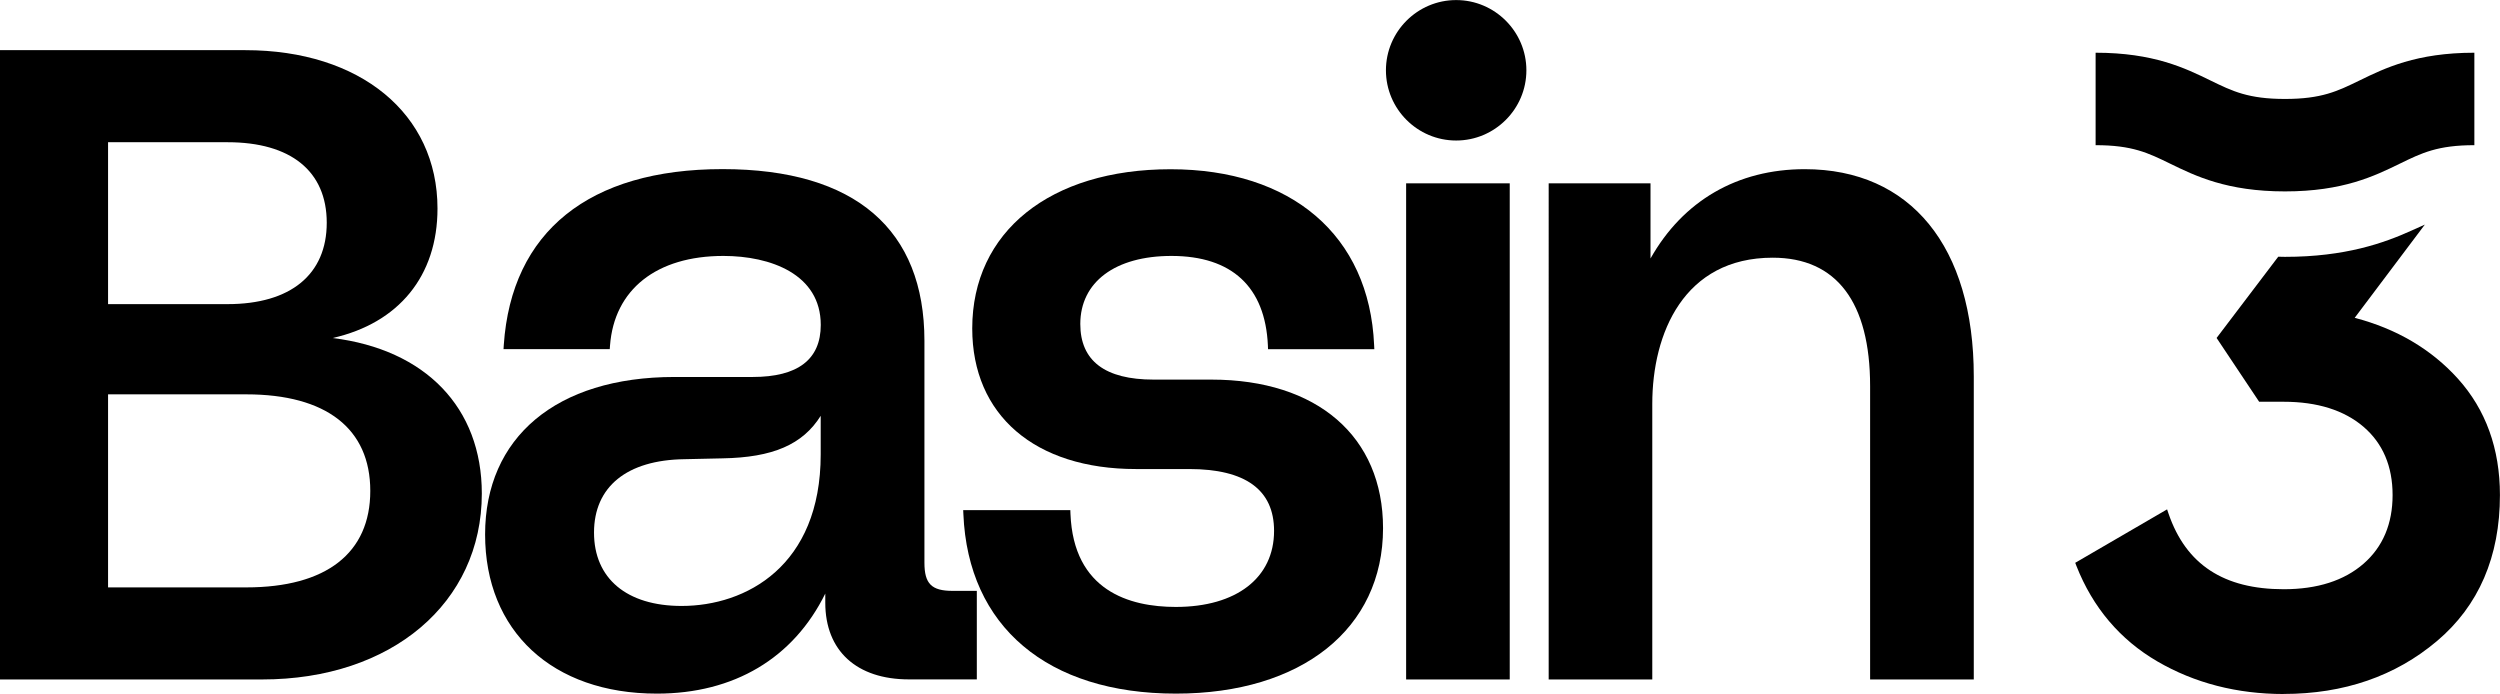
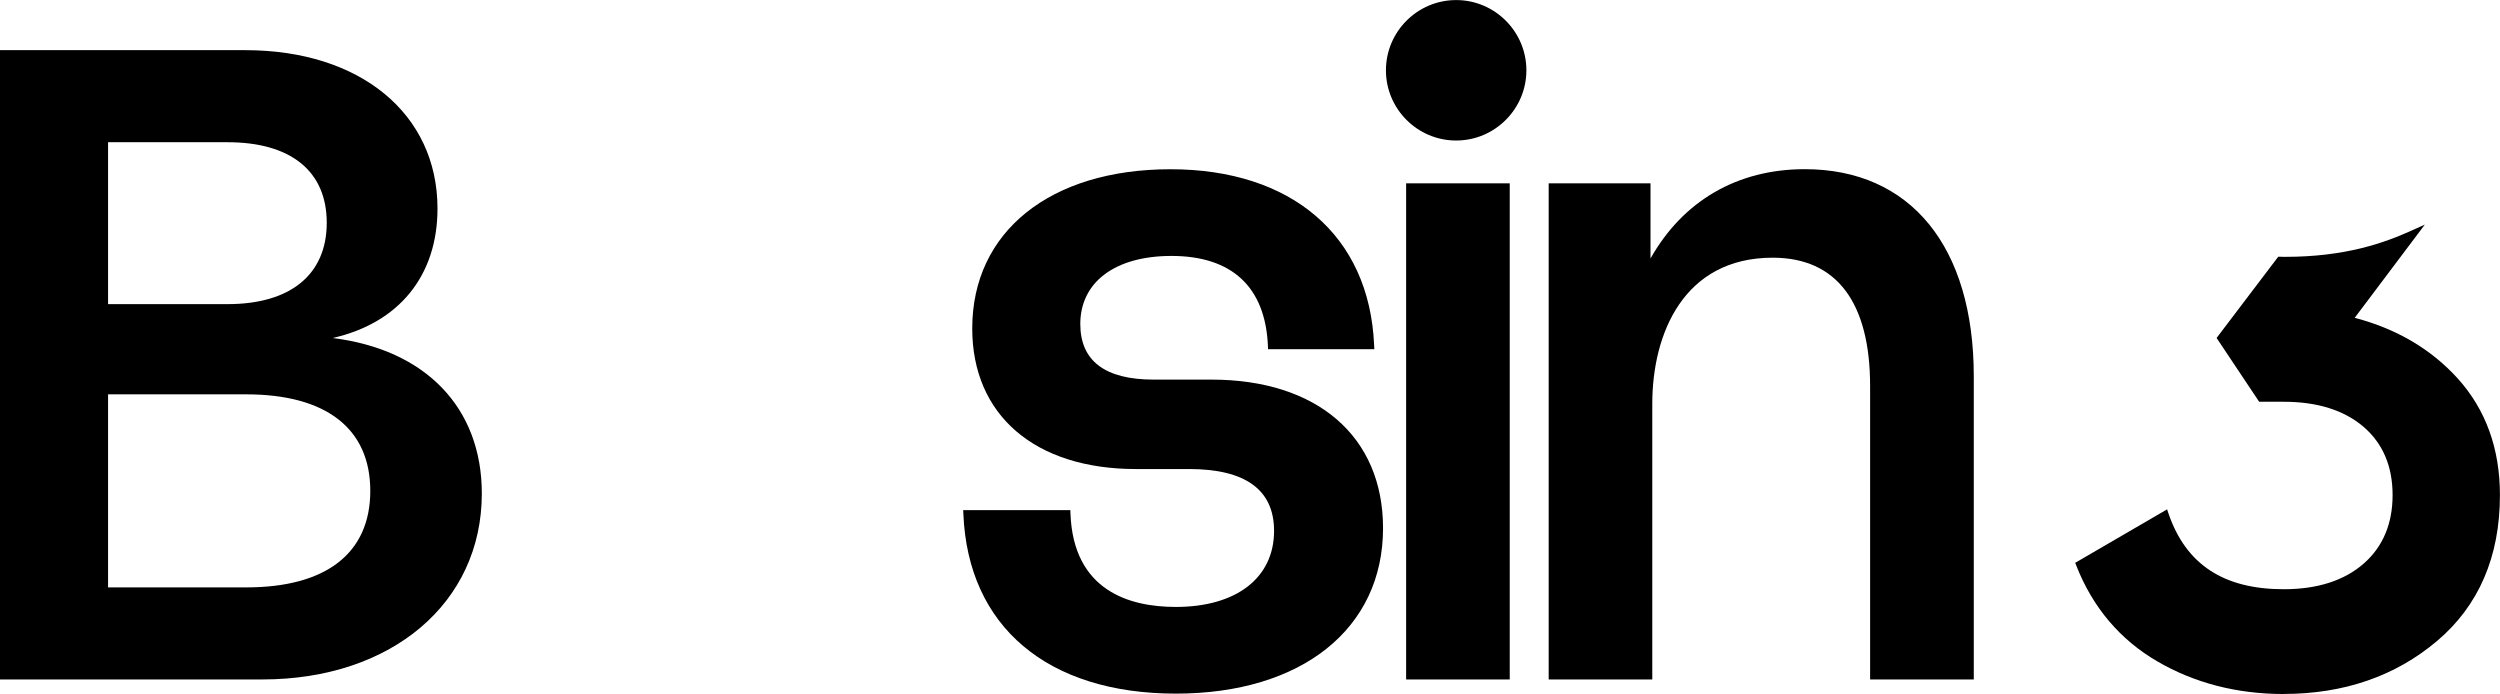
<svg xmlns="http://www.w3.org/2000/svg" id="Layer_2" viewBox="0 0 381.26 105.84">
  <defs>
    <style>.cls-1{stroke-width:0px;}</style>
  </defs>
  <g id="Layer_1-2">
    <path class="cls-1" d="m348.28,105.84c-7.12,0-13.6-1.67-19.27-4.97-5.69-3.31-9.85-8.22-12.35-14.57l-.18-.47,14.01-8.15.23.68c2.67,7.74,8.41,11.5,17.56,11.5,5.12,0,9.21-1.31,12.17-3.89,2.94-2.56,4.43-6.08,4.43-10.47s-1.49-7.88-4.42-10.4c-2.96-2.54-7.06-3.83-12.18-3.83h-3.75l-6.49-9.73,9.4-12.39,1.03.02c9.23,0,15.14-2.13,19.24-3.98l2.09-.94-10.7,14.22c6.39,1.67,11.67,4.78,15.73,9.27h0c4.26,4.72,6.42,10.69,6.42,17.76,0,9.39-3.23,16.88-9.6,22.26-6.34,5.36-14.21,8.07-23.39,8.07" />
    <path class="cls-1" d="m16.48,46.38h18.23c9.61,0,15.12-4.52,15.12-12.41s-5.51-12.28-15.12-12.28h-18.23v24.69Zm0,43.2h21.08c12.2,0,18.91-5.23,18.91-14.72s-6.72-14.72-18.91-14.72h-21.08v29.43Zm23.51,14.04H0V7.65h37.42c17.52,0,29.3,9.7,29.3,24.15,0,10.28-5.9,17.46-15.99,19.75,14.14,1.75,22.75,10.59,22.75,23.72,0,16.69-13.77,28.35-33.49,28.35" />
-     <path class="cls-1" d="m125.17,63.4c-2.75,4.41-7.34,6.37-14.98,6.5l-5.82.13c-8.76.12-13.78,4.19-13.78,11.19s4.99,11.19,13.36,11.19c9.79,0,21.21-6.05,21.21-23.11v-5.91Zm-25.01,42.38c-15.91,0-26.18-9.53-26.18-24.28s10.8-24.01,28.89-24.01h11.92c6.89,0,10.38-2.67,10.38-7.94,0-7.75-7.67-10.52-14.85-10.52-10.19,0-16.65,5.11-17.29,13.67l-.04.54h-16.2l.04-.63c1.17-17.29,13.02-26.82,33.36-26.82s30.79,9.3,30.79,26.18v33.85c0,3.2,1.08,4.29,4.29,4.29h3.7v13.5h-10.34c-8,0-12.77-4.37-12.77-11.69v-1.4c-4.86,9.86-13.91,15.26-25.68,15.26" />
    <path class="cls-1" d="m179.33,105.78c-19.59,0-31.7-10.23-32.41-27.37l-.03-.61h16.34l.02.56c.46,11.73,8.99,14.2,16.07,14.2,9.24,0,14.98-4.44,14.98-11.6,0-6.26-4.36-9.43-12.95-9.43h-8.12c-15.4,0-24.96-8.22-24.96-21.44,0-14.75,11.87-24.28,30.24-24.28s30.33,10.03,31.05,26.83l.03.61h-16.21l-.02-.56c-.4-8.93-5.49-13.66-14.71-13.66-8.58,0-13.9,3.98-13.9,10.38,0,5.63,3.77,8.48,11.19,8.48h8.8c16.15,0,26.18,8.68,26.18,22.66,0,15.33-12.4,25.23-31.6,25.23" />
    <path class="cls-1" d="m230.24,103.62h-15.8V27.96h15.8v75.65Z" />
    <path class="cls-1" d="m301,103.62h-15.8v-44.73c0-12.82-5.14-19.59-14.85-19.59-13.54,0-18.37,11.52-18.37,22.3v42.02h-15.8V27.96h15.53v11.46c4.96-8.8,13.25-13.62,23.52-13.62,16.14,0,25.78,11.81,25.78,31.6v46.22Z" />
    <path class="cls-1" d="m222.07,21.43c-5.91,0-10.71-4.81-10.71-10.71s4.81-10.71,10.71-10.71,10.71,4.81,10.71,10.71-4.81,10.71-10.71,10.71" />
-     <path class="cls-1" d="m348.47,29.19c-8.85,0-13.66-2.35-17.53-4.24-3.34-1.63-5.75-2.81-11.35-2.81v-14.1c8.85,0,13.66,2.35,17.53,4.24,3.34,1.63,5.76,2.81,11.35,2.81s8-1.18,11.35-2.81c3.87-1.89,8.68-4.24,17.53-4.24v14.1c-5.59,0-8.01,1.18-11.35,2.81-3.87,1.89-8.68,4.24-17.53,4.24" />
  </g>
</svg>